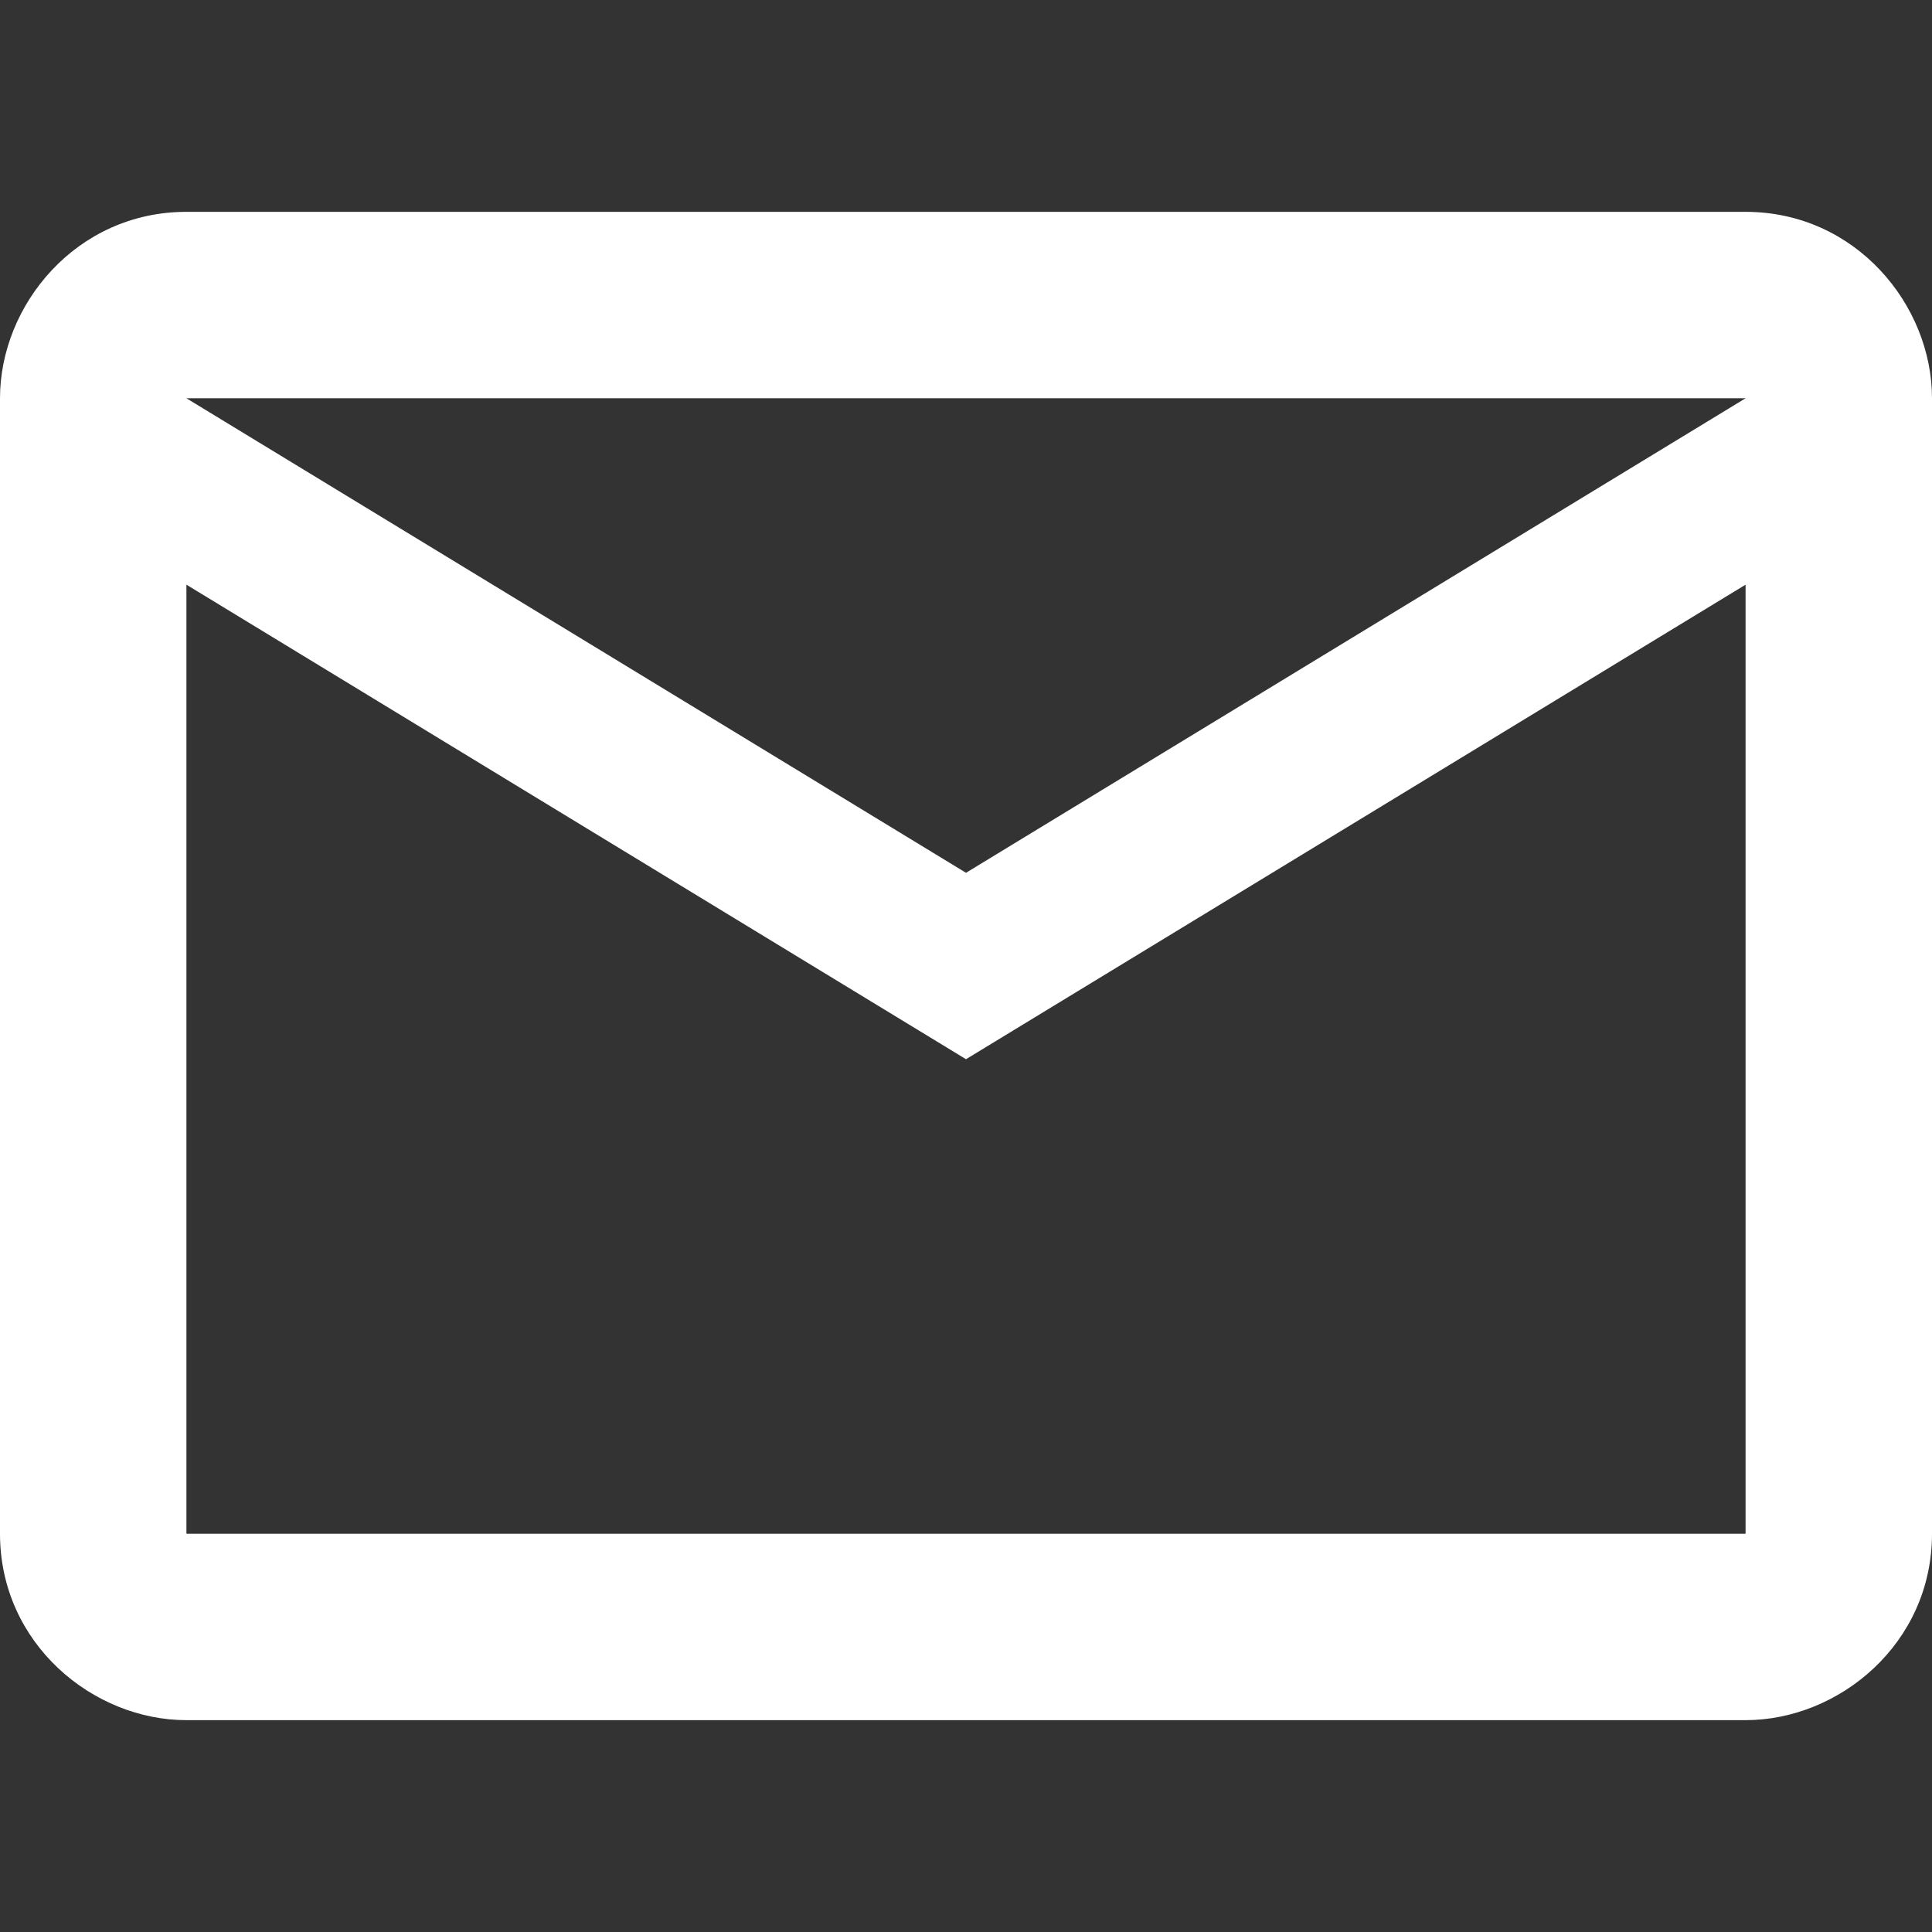
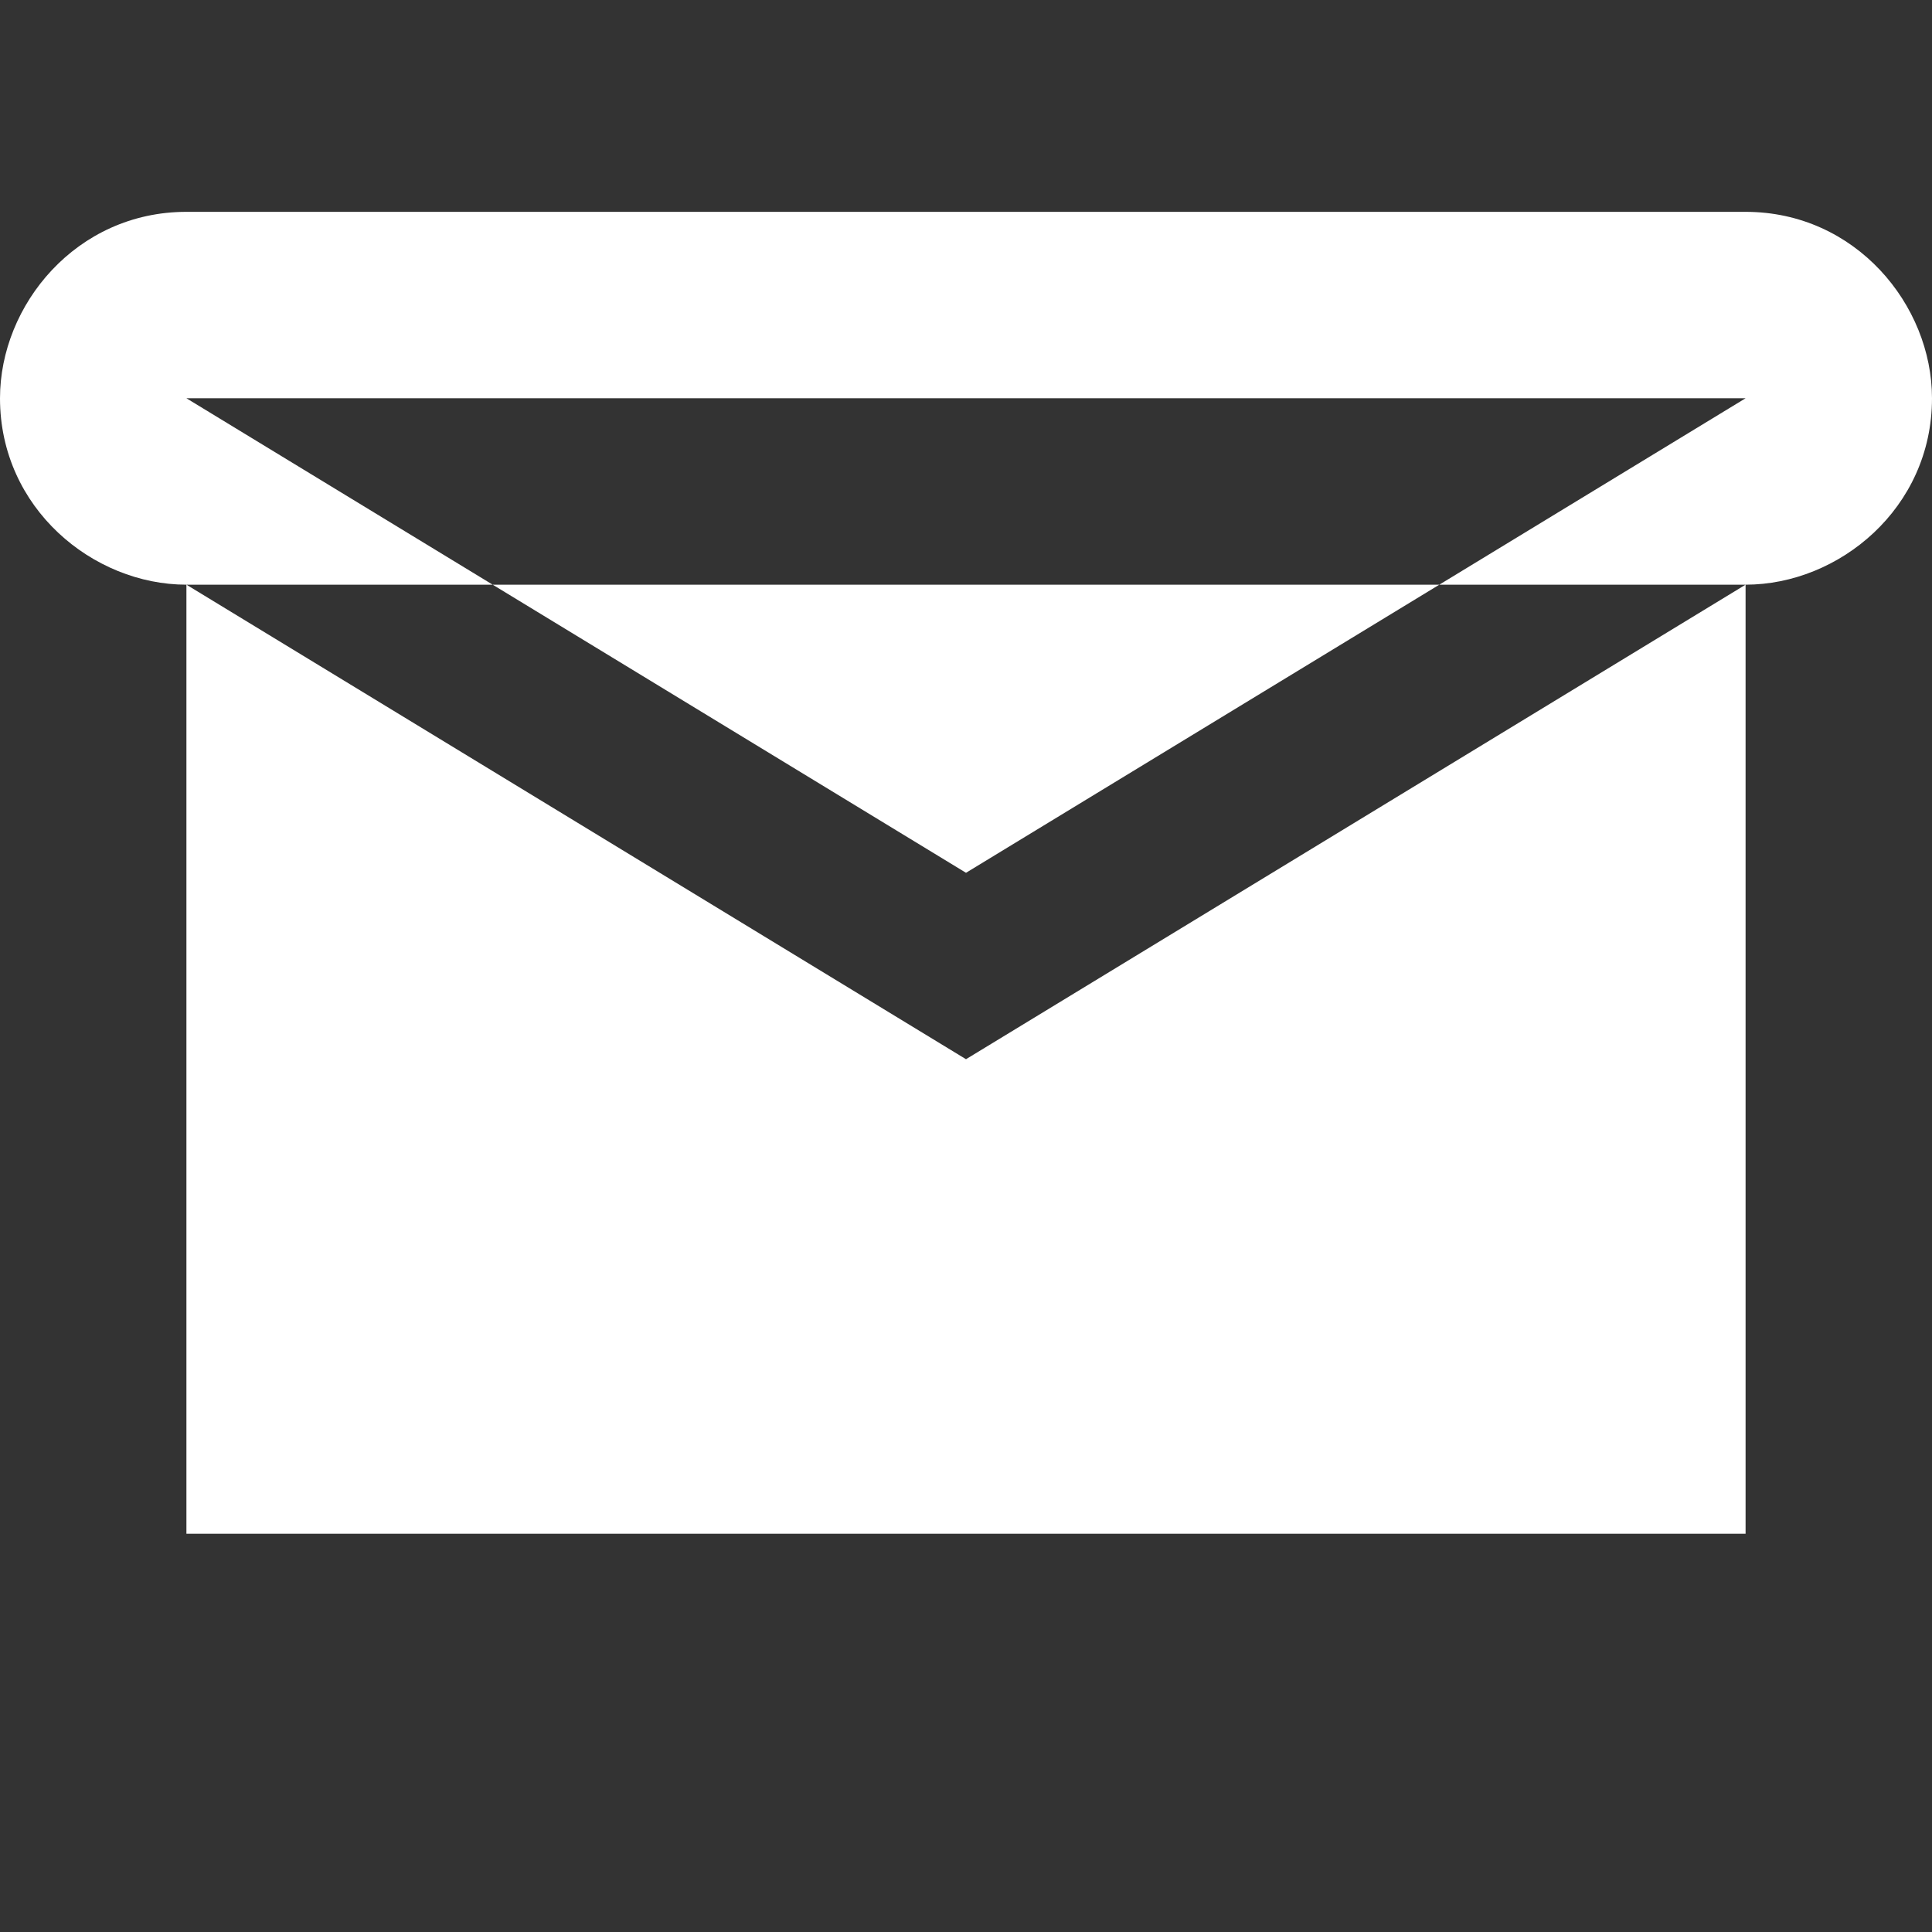
<svg xmlns="http://www.w3.org/2000/svg" version="1.1" id="Layer_1" x="0px" y="0px" viewBox="0 0 22.8 22.8" style="enable-background:new 0 0 22.8 22.8;" xml:space="preserve">
  <rect x="0" y="0" width="22.8" height="22.8" fill="#333333" stroke="none" />
  <style type="text/css">
	.st0{fill:#FFFFFF;}
</style>
-   <path class="st0" d="M20.6,2.5h-9.2H2.2C0.9,2.5,0,3.6,0,4.7v13.4c0,1.3,1.1,2.2,2.2,2.2h9.2h9.2c1.1,0,2.2-0.9,2.2-2.2V4.7  C22.8,3.6,21.9,2.5,20.6,2.5z M20.6,18.1h-9.2H2.2V6.9l9.2,5.6l9.2-5.6V18.1z M11.4,10.3L2.2,4.7h9.2h9.2L11.4,10.3z" />
+   <path class="st0" d="M20.6,2.5h-9.2H2.2C0.9,2.5,0,3.6,0,4.7c0,1.3,1.1,2.2,2.2,2.2h9.2h9.2c1.1,0,2.2-0.9,2.2-2.2V4.7  C22.8,3.6,21.9,2.5,20.6,2.5z M20.6,18.1h-9.2H2.2V6.9l9.2,5.6l9.2-5.6V18.1z M11.4,10.3L2.2,4.7h9.2h9.2L11.4,10.3z" />
</svg>